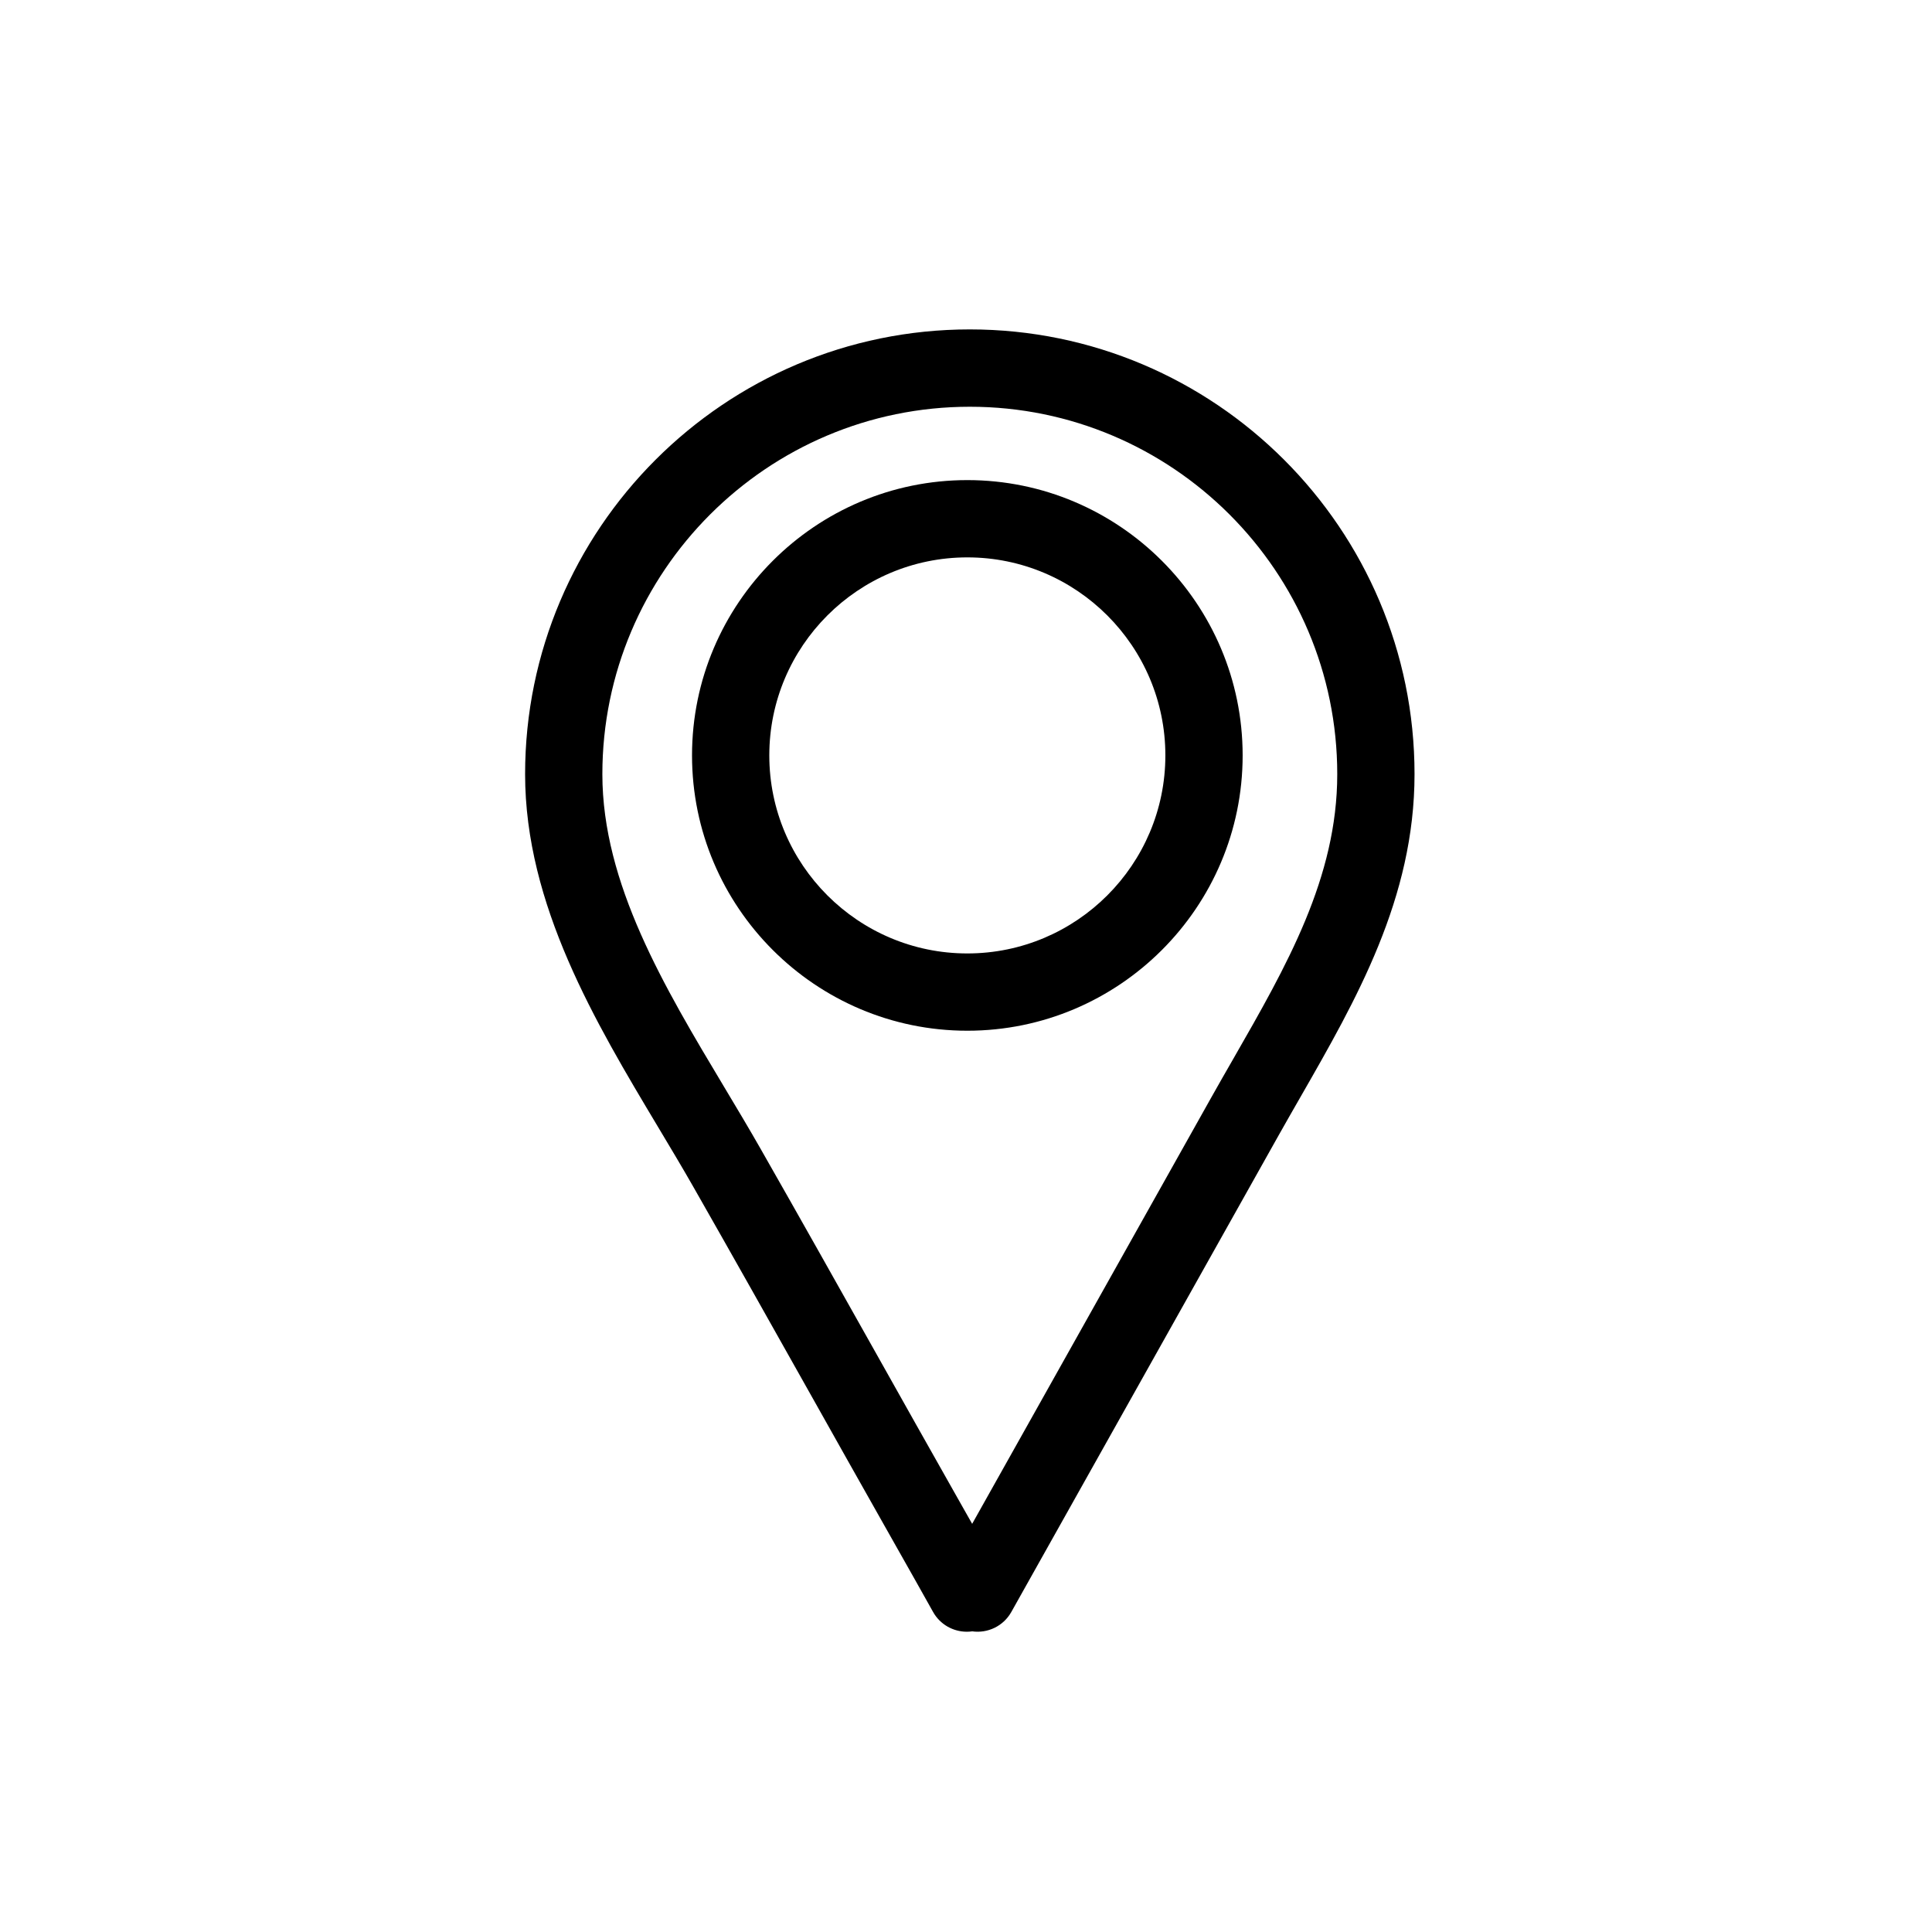
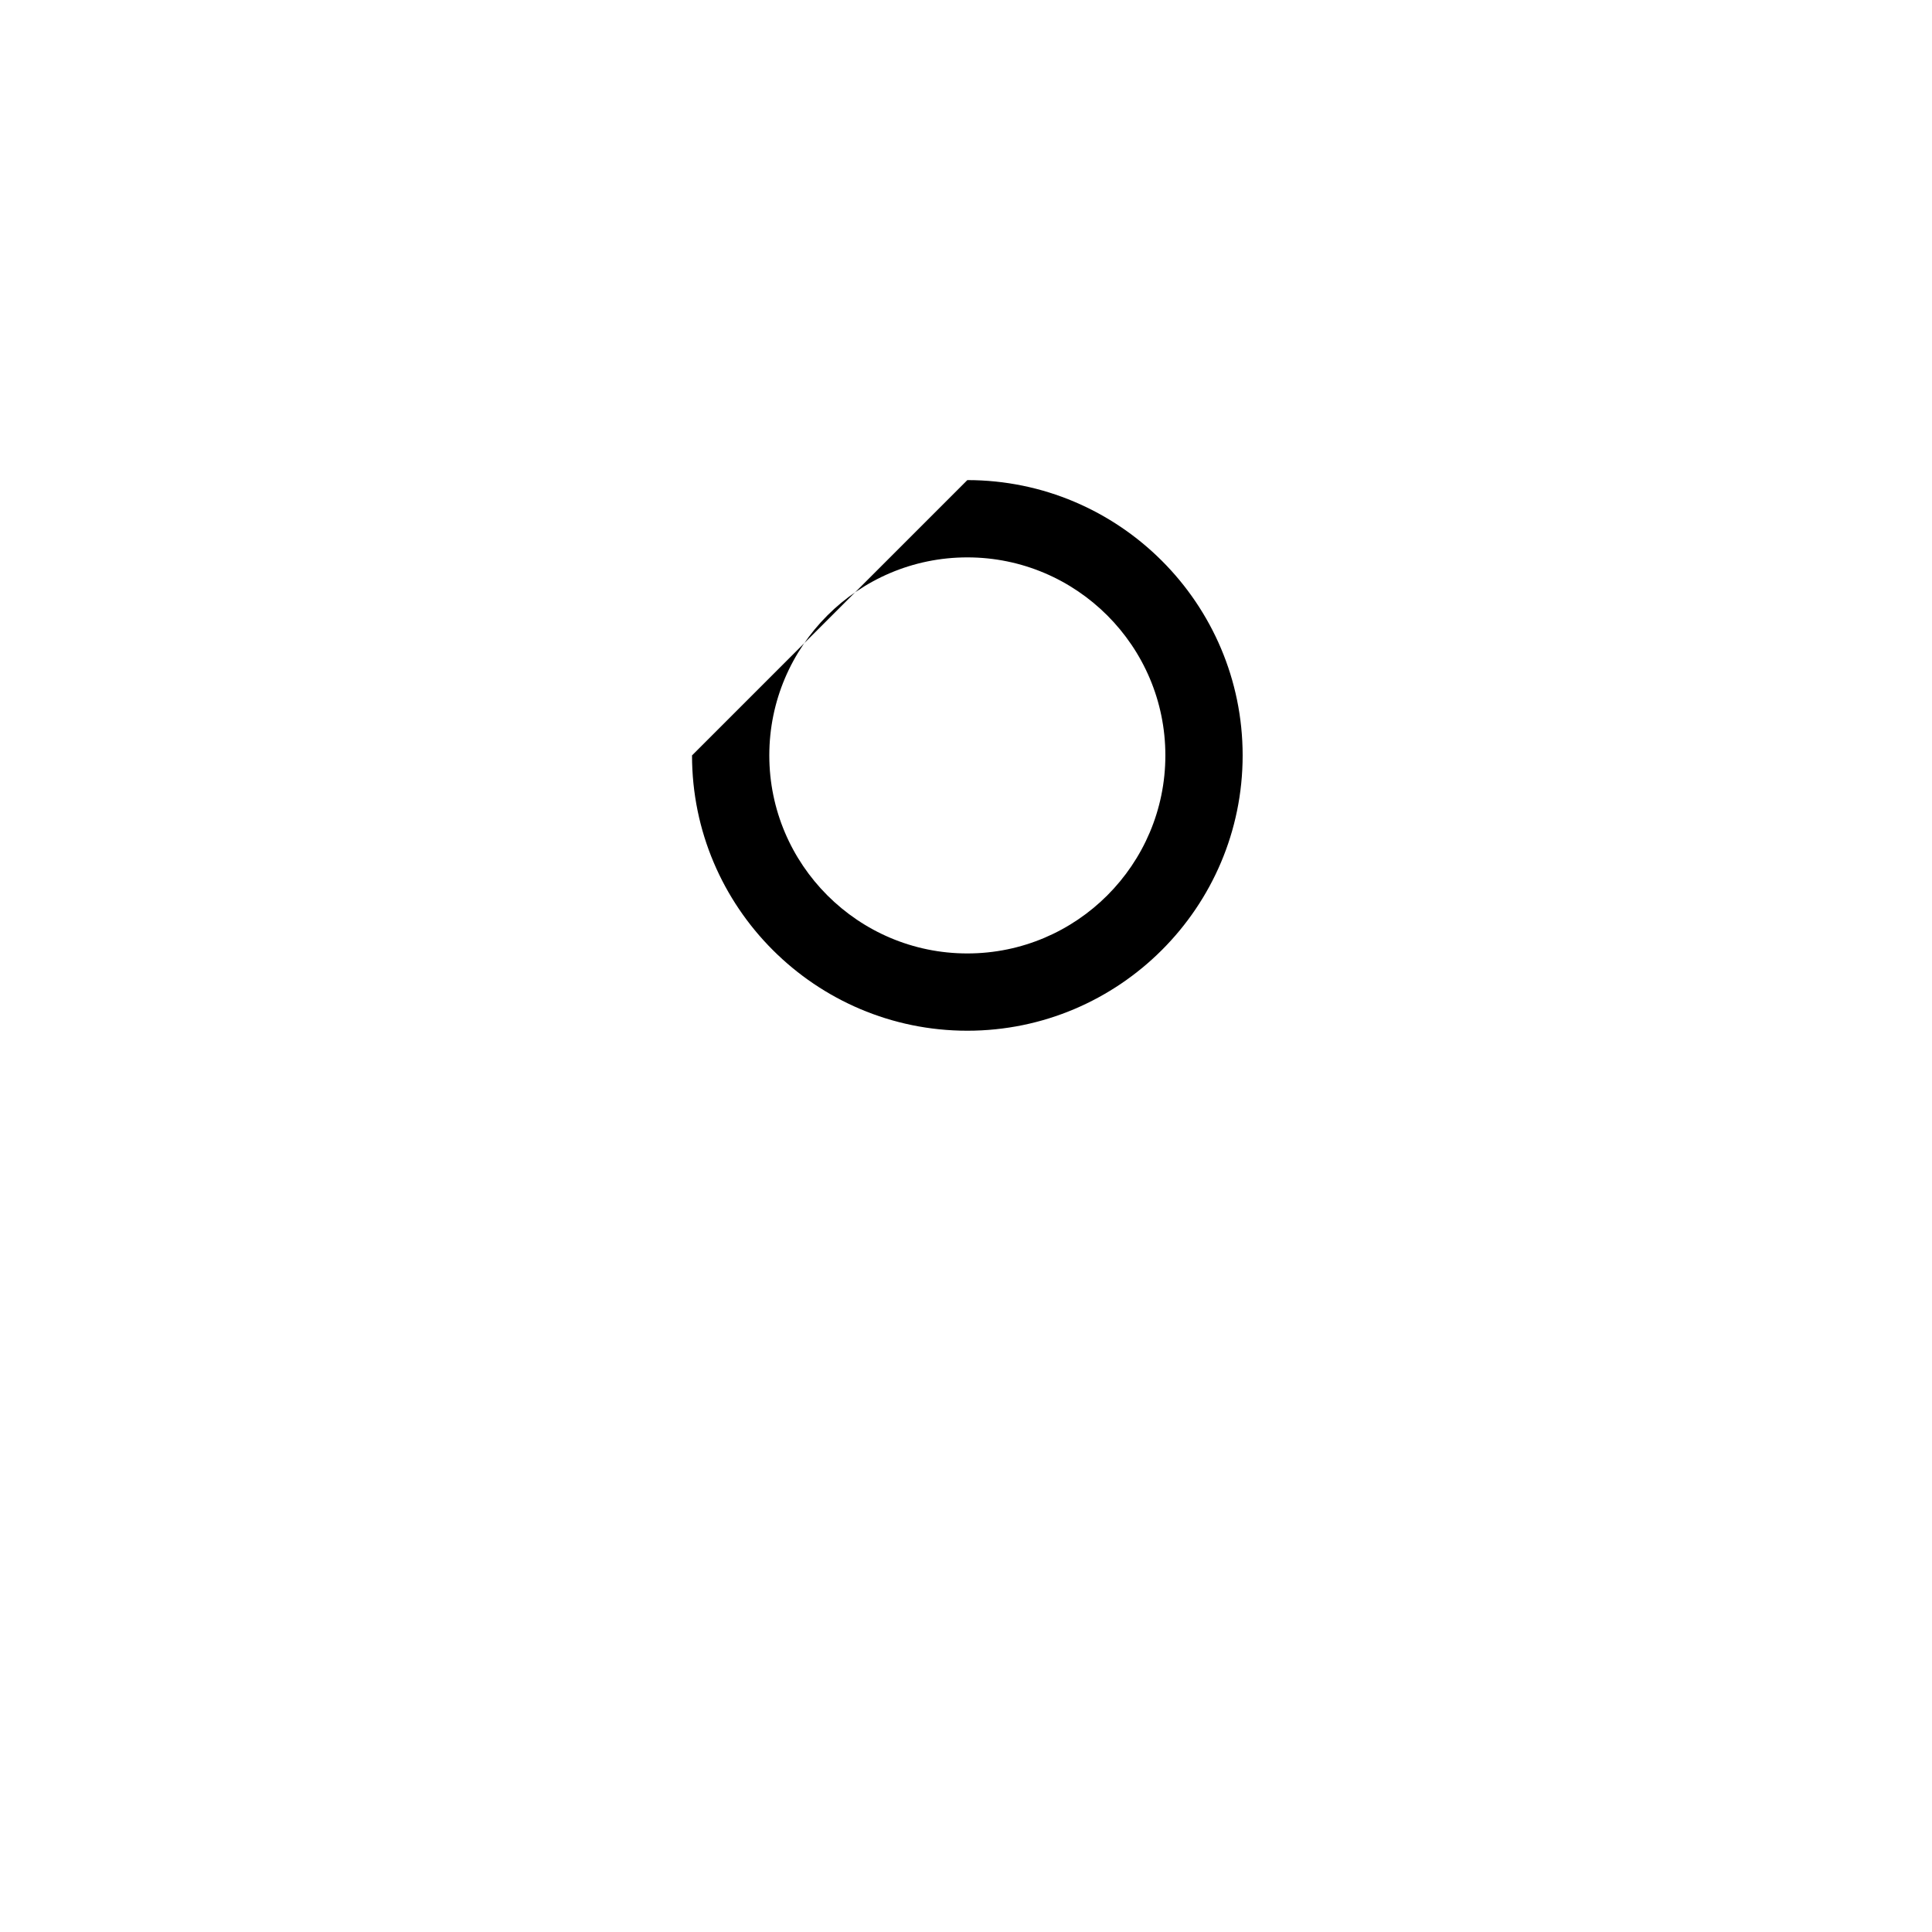
<svg xmlns="http://www.w3.org/2000/svg" fill="#000000" version="1.1" id="Layer_1" width="800px" height="800px" viewBox="0 0 100 100" enable-background="new 0 0 100 100" xml:space="preserve">
  <g>
-     <path d="M27.179,40.07c0,6.769,3.65,12.864,6.87,18.243c0.631,1.054,1.254,2.094,1.841,3.123c2.021,3.544,4.02,7.102,6.019,10.658    c1.331,2.369,2.662,4.739,4,7.104l0.535,0.947c0.619,1.095,1.238,2.189,1.851,3.288c0.366,0.656,1.047,1.025,1.749,1.025    c0.093,0,0.186-0.006,0.278-0.02c0.792,0.113,1.609-0.262,2.024-1.003l13.816-24.635c0.376-0.67,0.759-1.337,1.141-2.003    c2.907-5.067,5.913-10.307,5.913-16.729c0-12.692-10.326-23.018-23.019-23.018S27.179,27.378,27.179,40.07z M69.216,40.07    c0,5.356-2.614,9.913-5.382,14.737c-0.39,0.678-0.778,1.356-1.16,2.037L50.319,78.873c-0.132-0.232-0.263-0.465-0.395-0.697    l-0.534-0.945c-1.337-2.362-2.666-4.729-3.995-7.095c-2.003-3.564-4.006-7.13-6.031-10.681c-0.601-1.054-1.237-2.118-1.883-3.196    c-3.099-5.175-6.303-10.526-6.303-16.188c0-10.486,8.531-19.018,19.019-19.018S69.216,29.584,69.216,40.07z" />
-     <path d="M35.819,39.1c0,7.857,6.393,14.25,14.25,14.25s14.25-6.393,14.25-14.25s-6.393-14.25-14.25-14.25    S35.819,31.242,35.819,39.1z M60.319,39.1c0,5.652-4.598,10.25-10.25,10.25s-10.25-4.598-10.25-10.25s4.598-10.25,10.25-10.25    S60.319,33.447,60.319,39.1z" />
+     <path d="M35.819,39.1c0,7.857,6.393,14.25,14.25,14.25s14.25-6.393,14.25-14.25s-6.393-14.25-14.25-14.25    z M60.319,39.1c0,5.652-4.598,10.25-10.25,10.25s-10.25-4.598-10.25-10.25s4.598-10.25,10.25-10.25    S60.319,33.447,60.319,39.1z" />
  </g>
</svg>